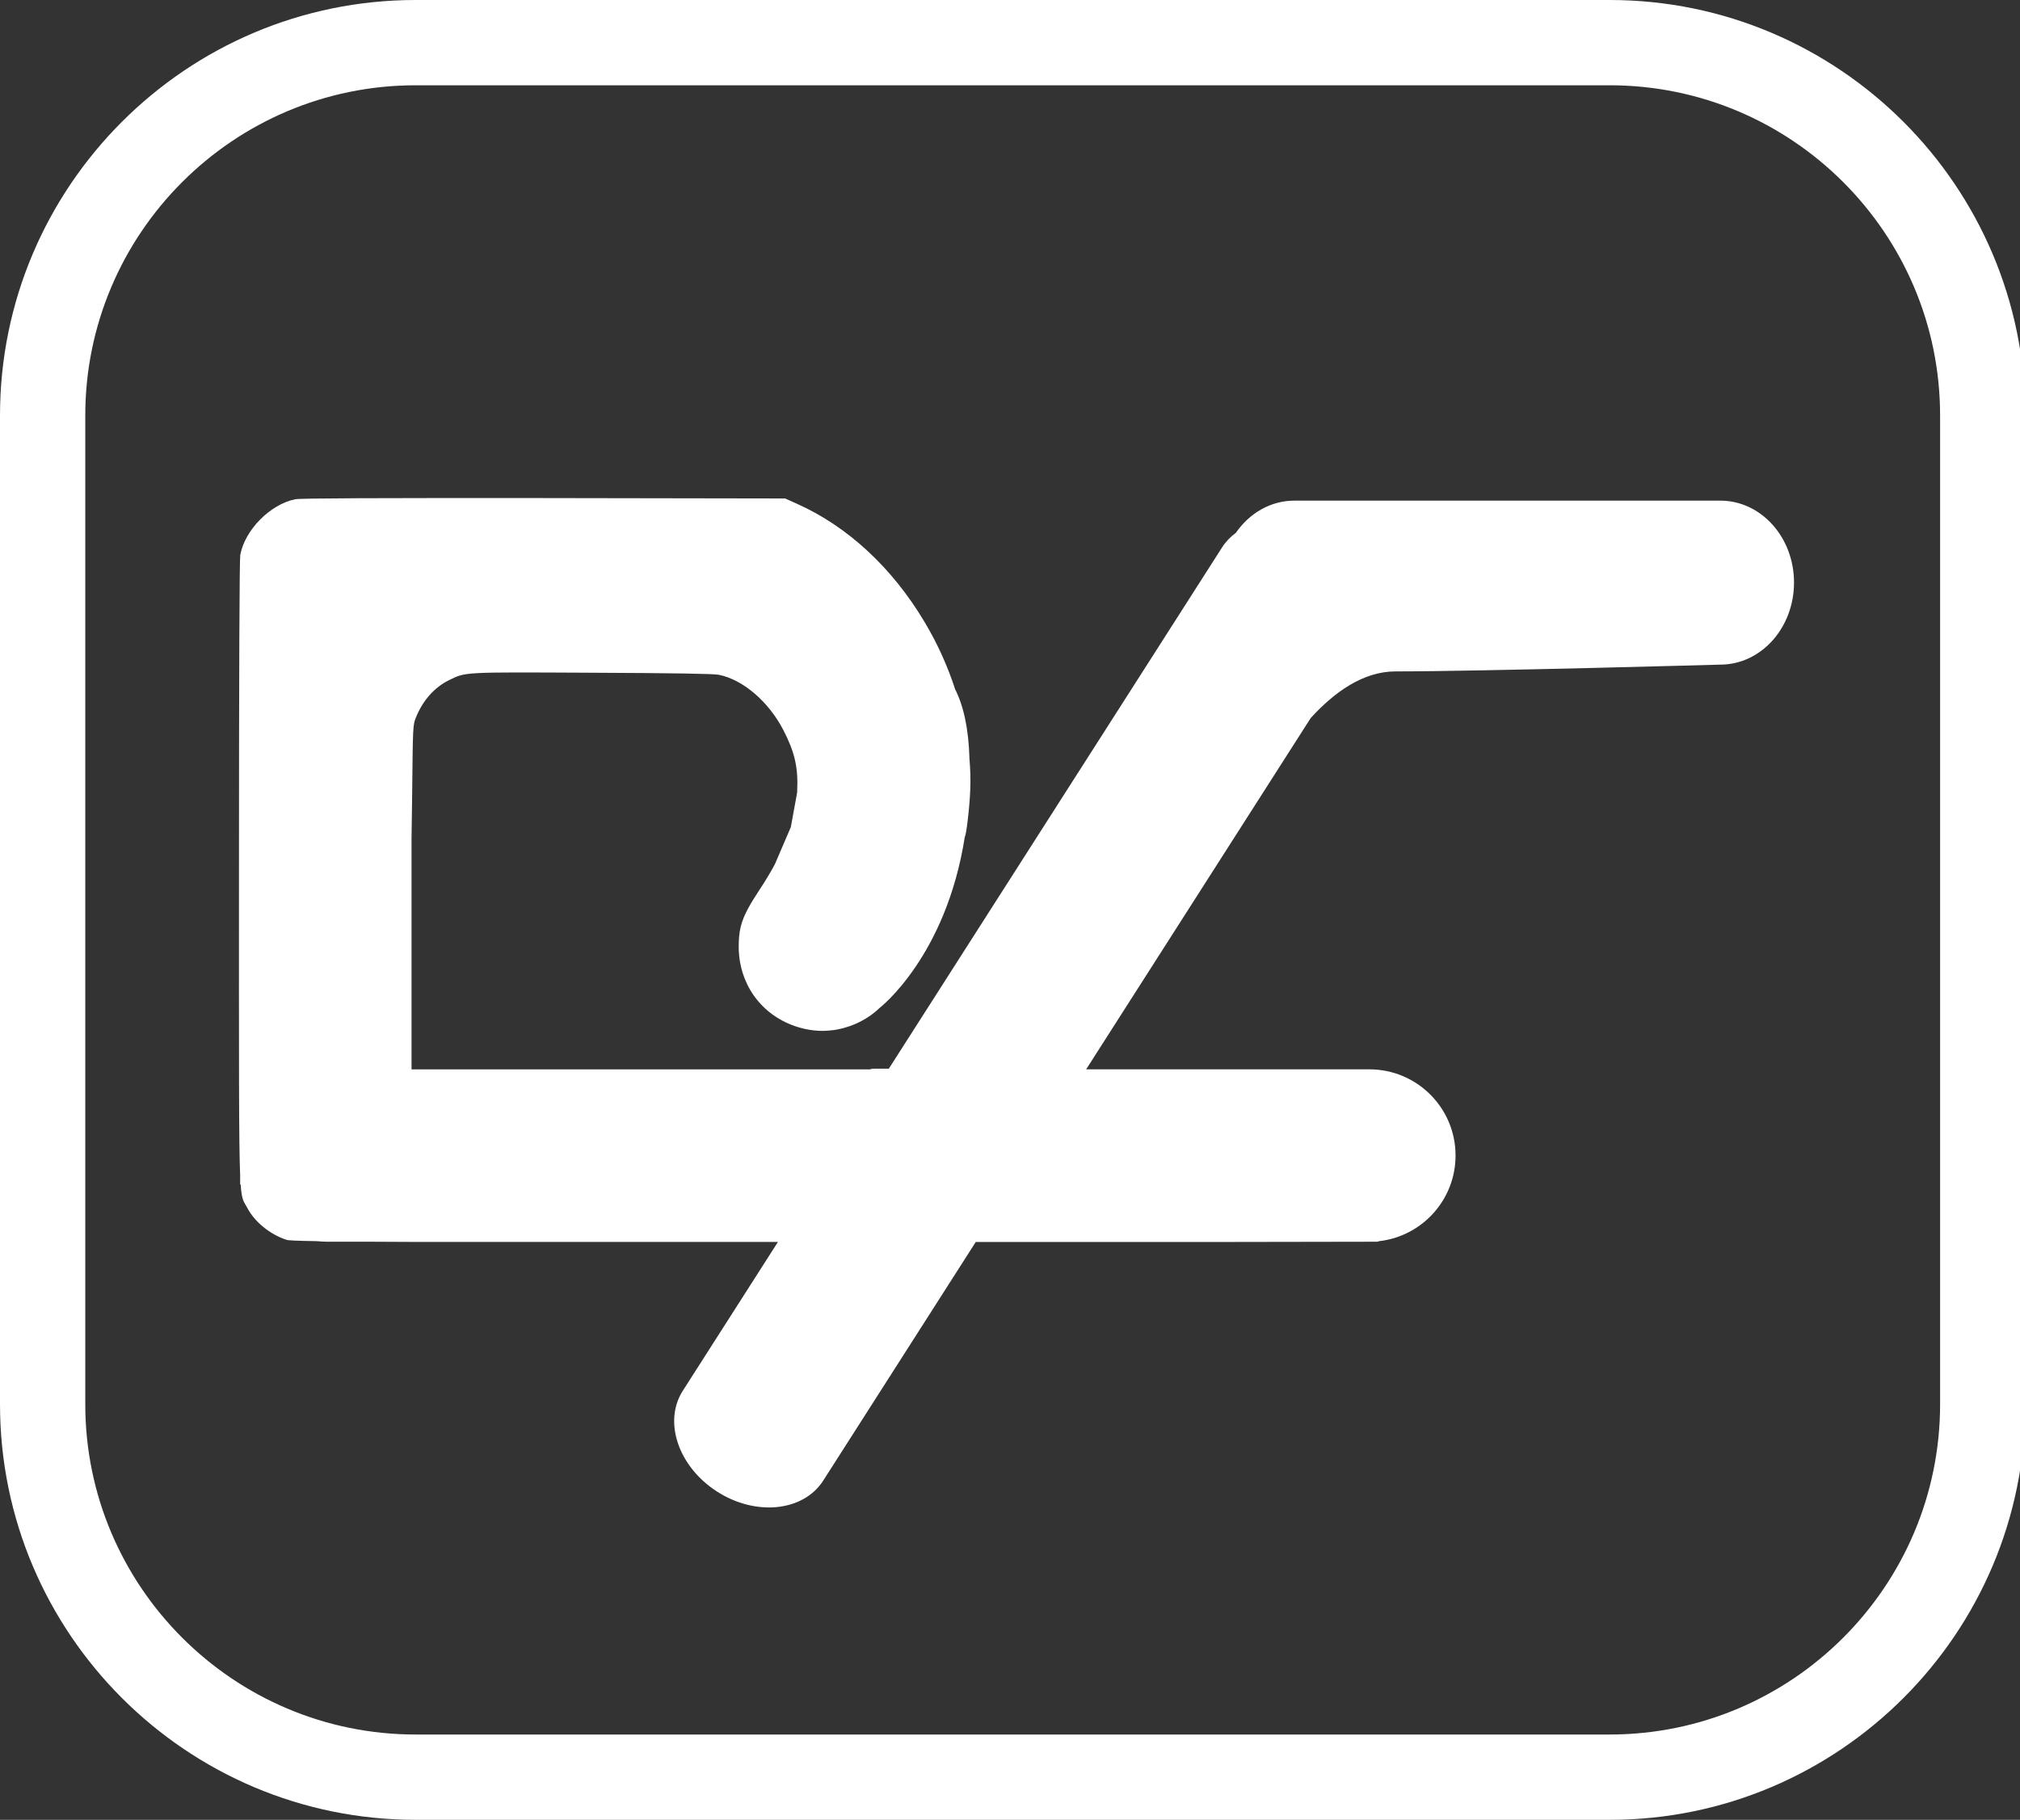
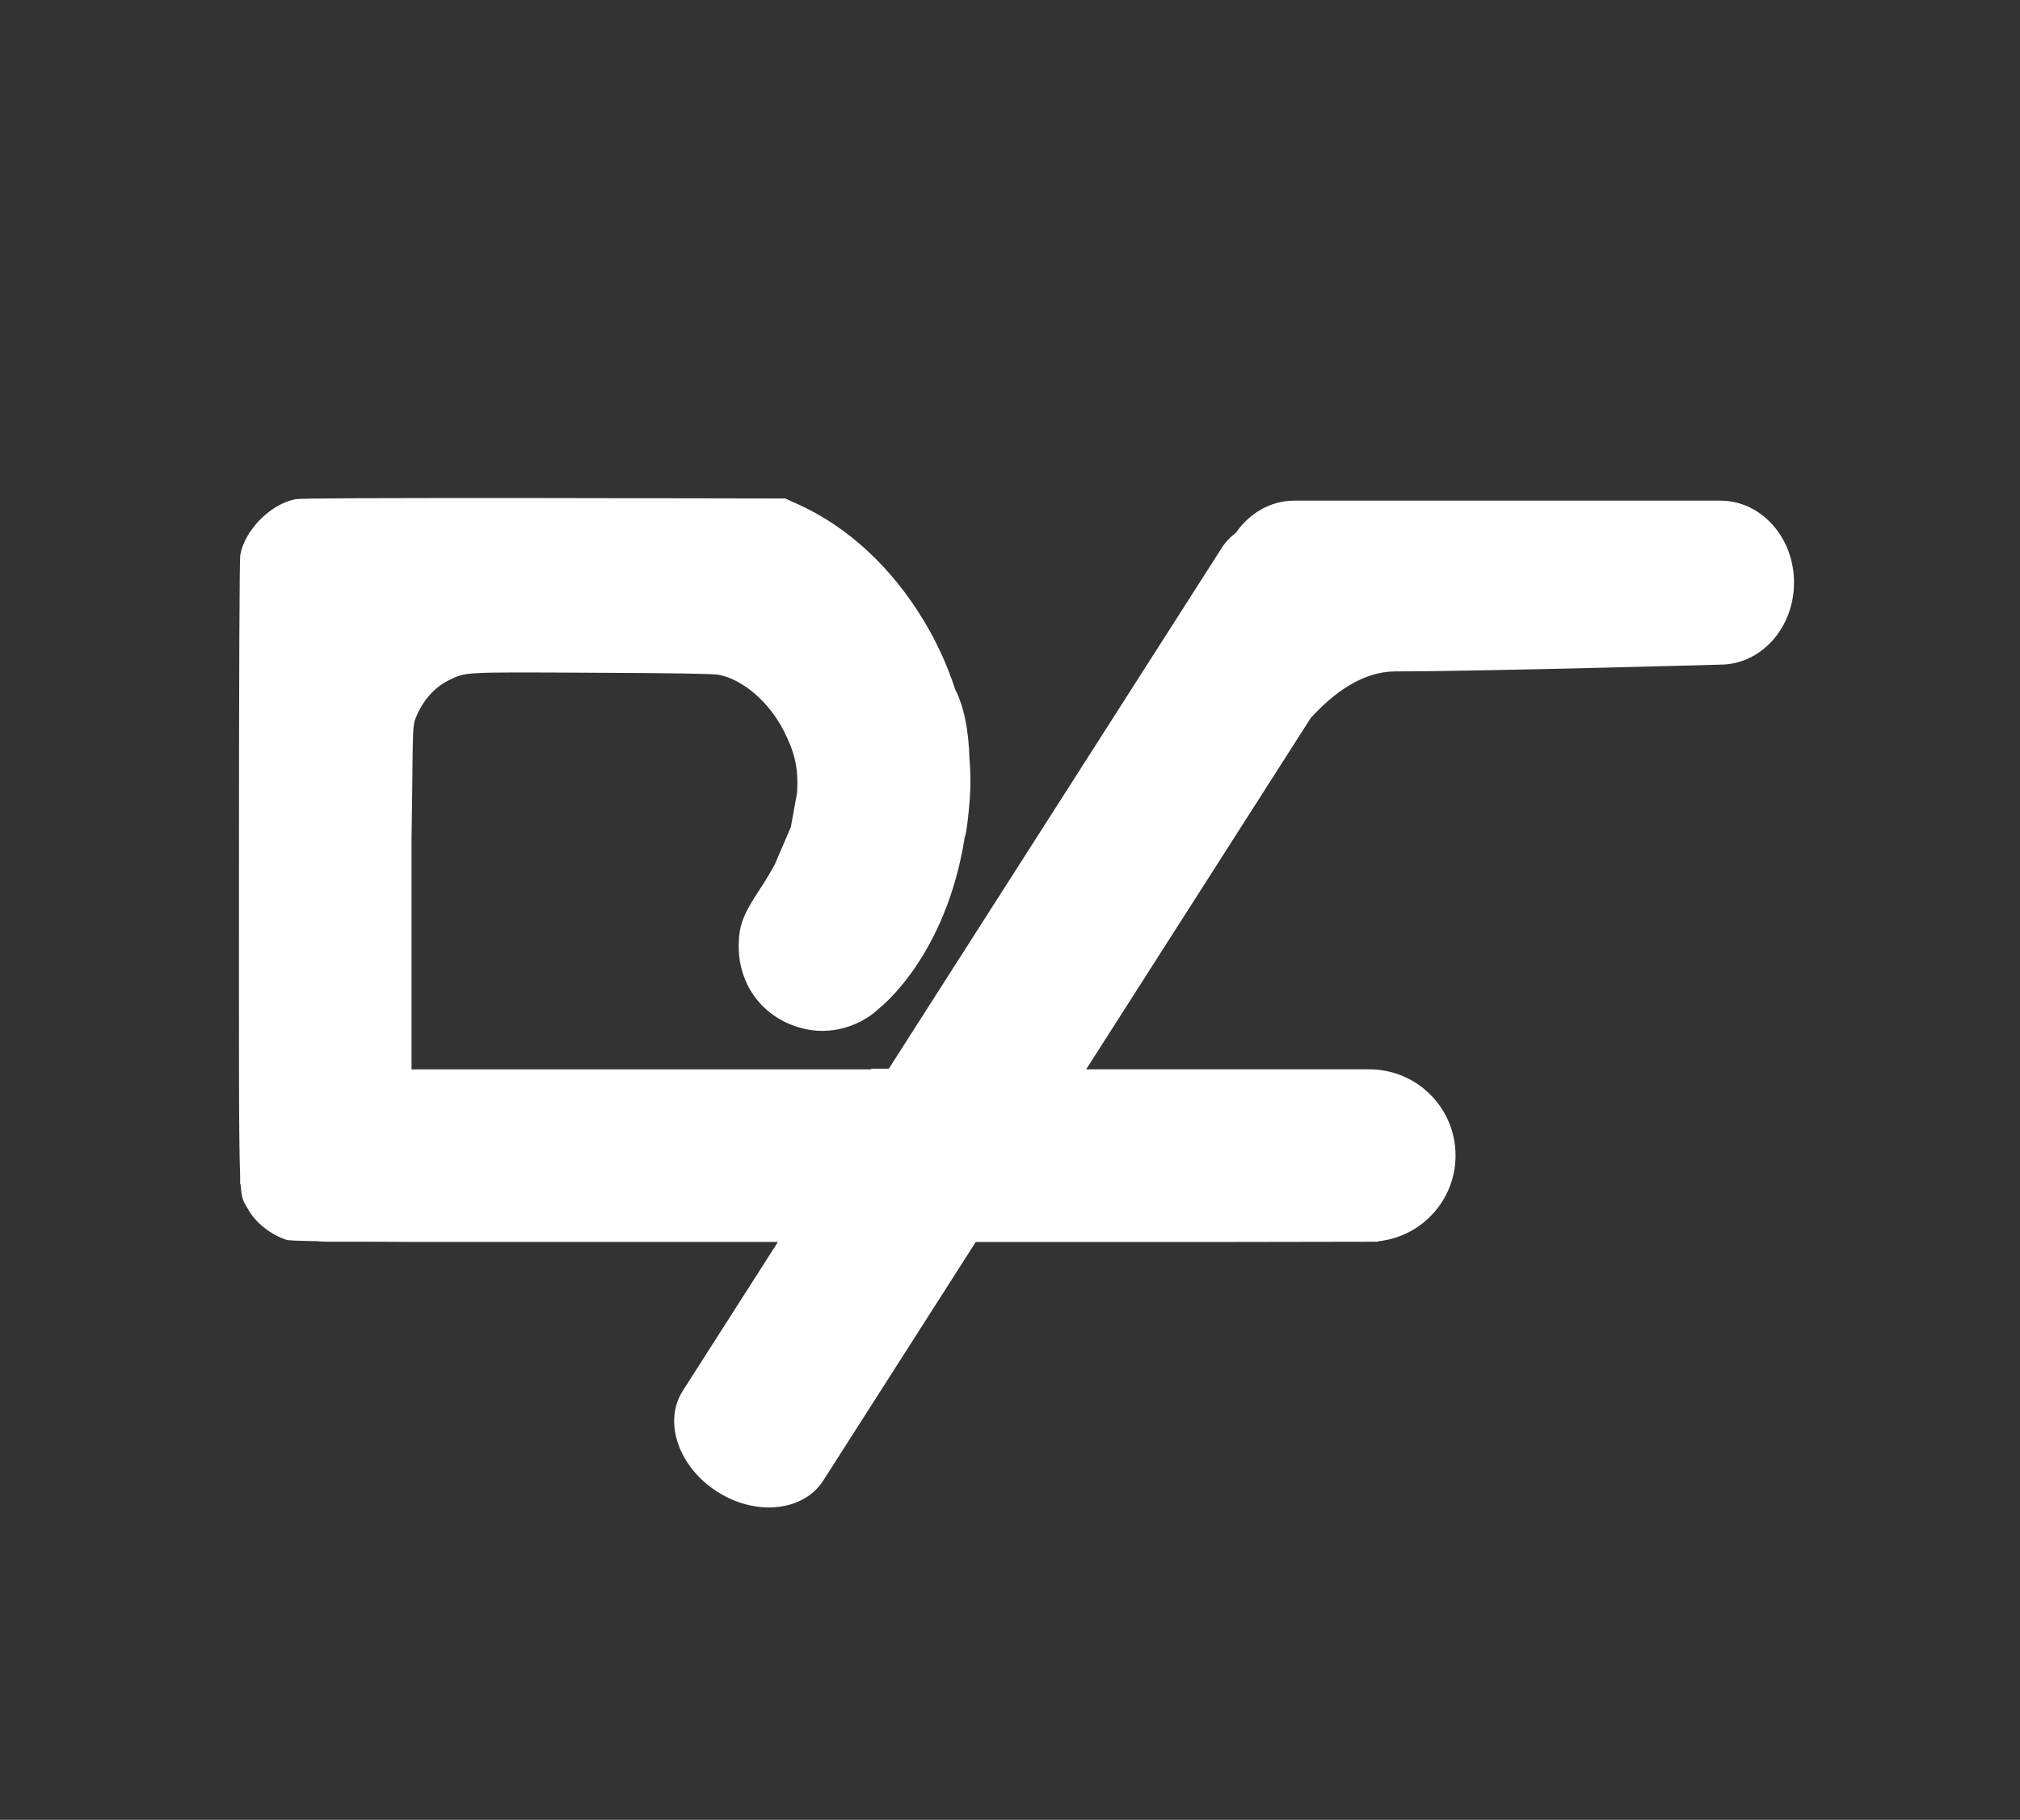
<svg xmlns="http://www.w3.org/2000/svg" version="1.1" id="Livello_1" x="0px" y="0px" width="70px" height="63.078px" viewBox="0 0 70 63.078" enable-background="new 0 0 70 63.078" xml:space="preserve">
  <rect x="0" y="0" width="70" height="63.078" fill="#333333" stroke="none" />
  <g>
-     <path fill="#FFFFFF" d="M55.783,63.078H14.403C6.461,63.078,0,56.616,0,48.674V14.402C0,6.461,6.461,0,14.403,0h41.379   c7.942,0,14.403,6.461,14.403,14.402v34.272C70.186,56.616,63.725,63.078,55.783,63.078z M14.403,2.956   c-6.312,0-11.448,5.135-11.448,11.446v34.271c0,6.313,5.136,11.448,11.448,11.448h41.379c6.314,0,11.449-5.135,11.449-11.448   V14.402c0-6.311-5.136-11.446-11.449-11.446H14.403z" />
    <path fill="#FFFFFF" d="M59.616,17.353H44.854c-0.828,0-1.56,0.439-2.027,1.116c-0.188,0.136-0.35,0.306-0.479,0.507L30.801,37.042   h-0.637c0,0.013,0.041,0.022,0.091,0.022c0.019,0,0.035,0.001,0.046,0.002h-16.04v-7.99c0.008-0.422,0.016-1.002,0.023-1.636   c0.022-2.272,0.027-2.314,0.126-2.563c0.24-0.6,0.646-1.055,1.155-1.304c0.587-0.283,0.425-0.278,4.954-0.255   c2.9,0.012,4.2,0.035,4.39,0.071c0.839,0.167,1.732,0.933,2.242,1.926c0.393,0.762,0.514,1.303,0.474,2.105   c0,0.021-0.002,0.04-0.003,0.059l-0.217,1.188c0,0.001,0,0.001,0,0.001l-0.557,1.297c-0.155,0.286-0.334,0.583-0.54,0.894   c-0.153,0.233-0.274,0.428-0.37,0.604c-0.27,0.493-0.339,0.827-0.339,1.358c0,0.182,0.017,0.358,0.046,0.531l0,0l0.001,0.001   c0.046,0.264,0.127,0.514,0.239,0.746l0,0.001v0.002c0.277,0.577,0.739,1.042,1.327,1.326l0.001,0.002c0,0,0.003,0,0.008,0.003   c0.288,0.139,0.605,0.234,0.944,0.278c0.24,0.032,0.485,0.027,0.73-0.008c0.005,0,0.01,0,0.015-0.001   c0.037-0.005,0.077-0.012,0.119-0.021c0.542-0.105,1.064-0.366,1.459-0.75c0,0,2.299-1.775,2.946-5.927   c0.049-0.039,0.168-1.034,0.189-1.642c0.013-0.345,0.003-0.698-0.027-1.054l0,0c-0.03-1.077-0.214-1.858-0.497-2.416   c-0.262-0.81-0.621-1.603-1.065-2.341c-1.118-1.876-2.661-3.303-4.411-4.087l-0.416-0.186l-8.369-0.014   c-5.893-0.004-8.441,0.005-8.608,0.041c-0.867,0.176-1.746,1.065-1.904,1.931c-0.027,0.158-0.045,4.038-0.045,11.031   c0,6.671-0.007,9.324,0.041,10.471v0.315h0.017c0.041,0.58,0.11,0.588,0.227,0.808c0.253,0.488,0.789,0.926,1.363,1.114   c0.057,0.02,0.336,0.034,1.063,0.046c0.104,0.01,0.209,0.018,0.318,0.018h1.342c0.524,0.003,1.144,0.007,1.871,0.009h12.435   l-3.297,5.159c-0.685,1.073-0.151,2.637,1.193,3.497c1.344,0.859,2.988,0.686,3.674-0.384l5.285-8.271h8.541l5.379-0.009   l0.058-0.019c1.491-0.169,2.649-1.434,2.649-2.969c0.001-1.65-1.337-2.987-2.986-2.987h-9.815l7.78-12.174   c0.811-0.892,1.814-1.619,2.942-1.619c2.918,0,11.253-0.235,11.253-0.235c1.411,0,2.555-1.272,2.555-2.843   C62.171,18.625,61.027,17.353,59.616,17.353z" />
  </g>
</svg>